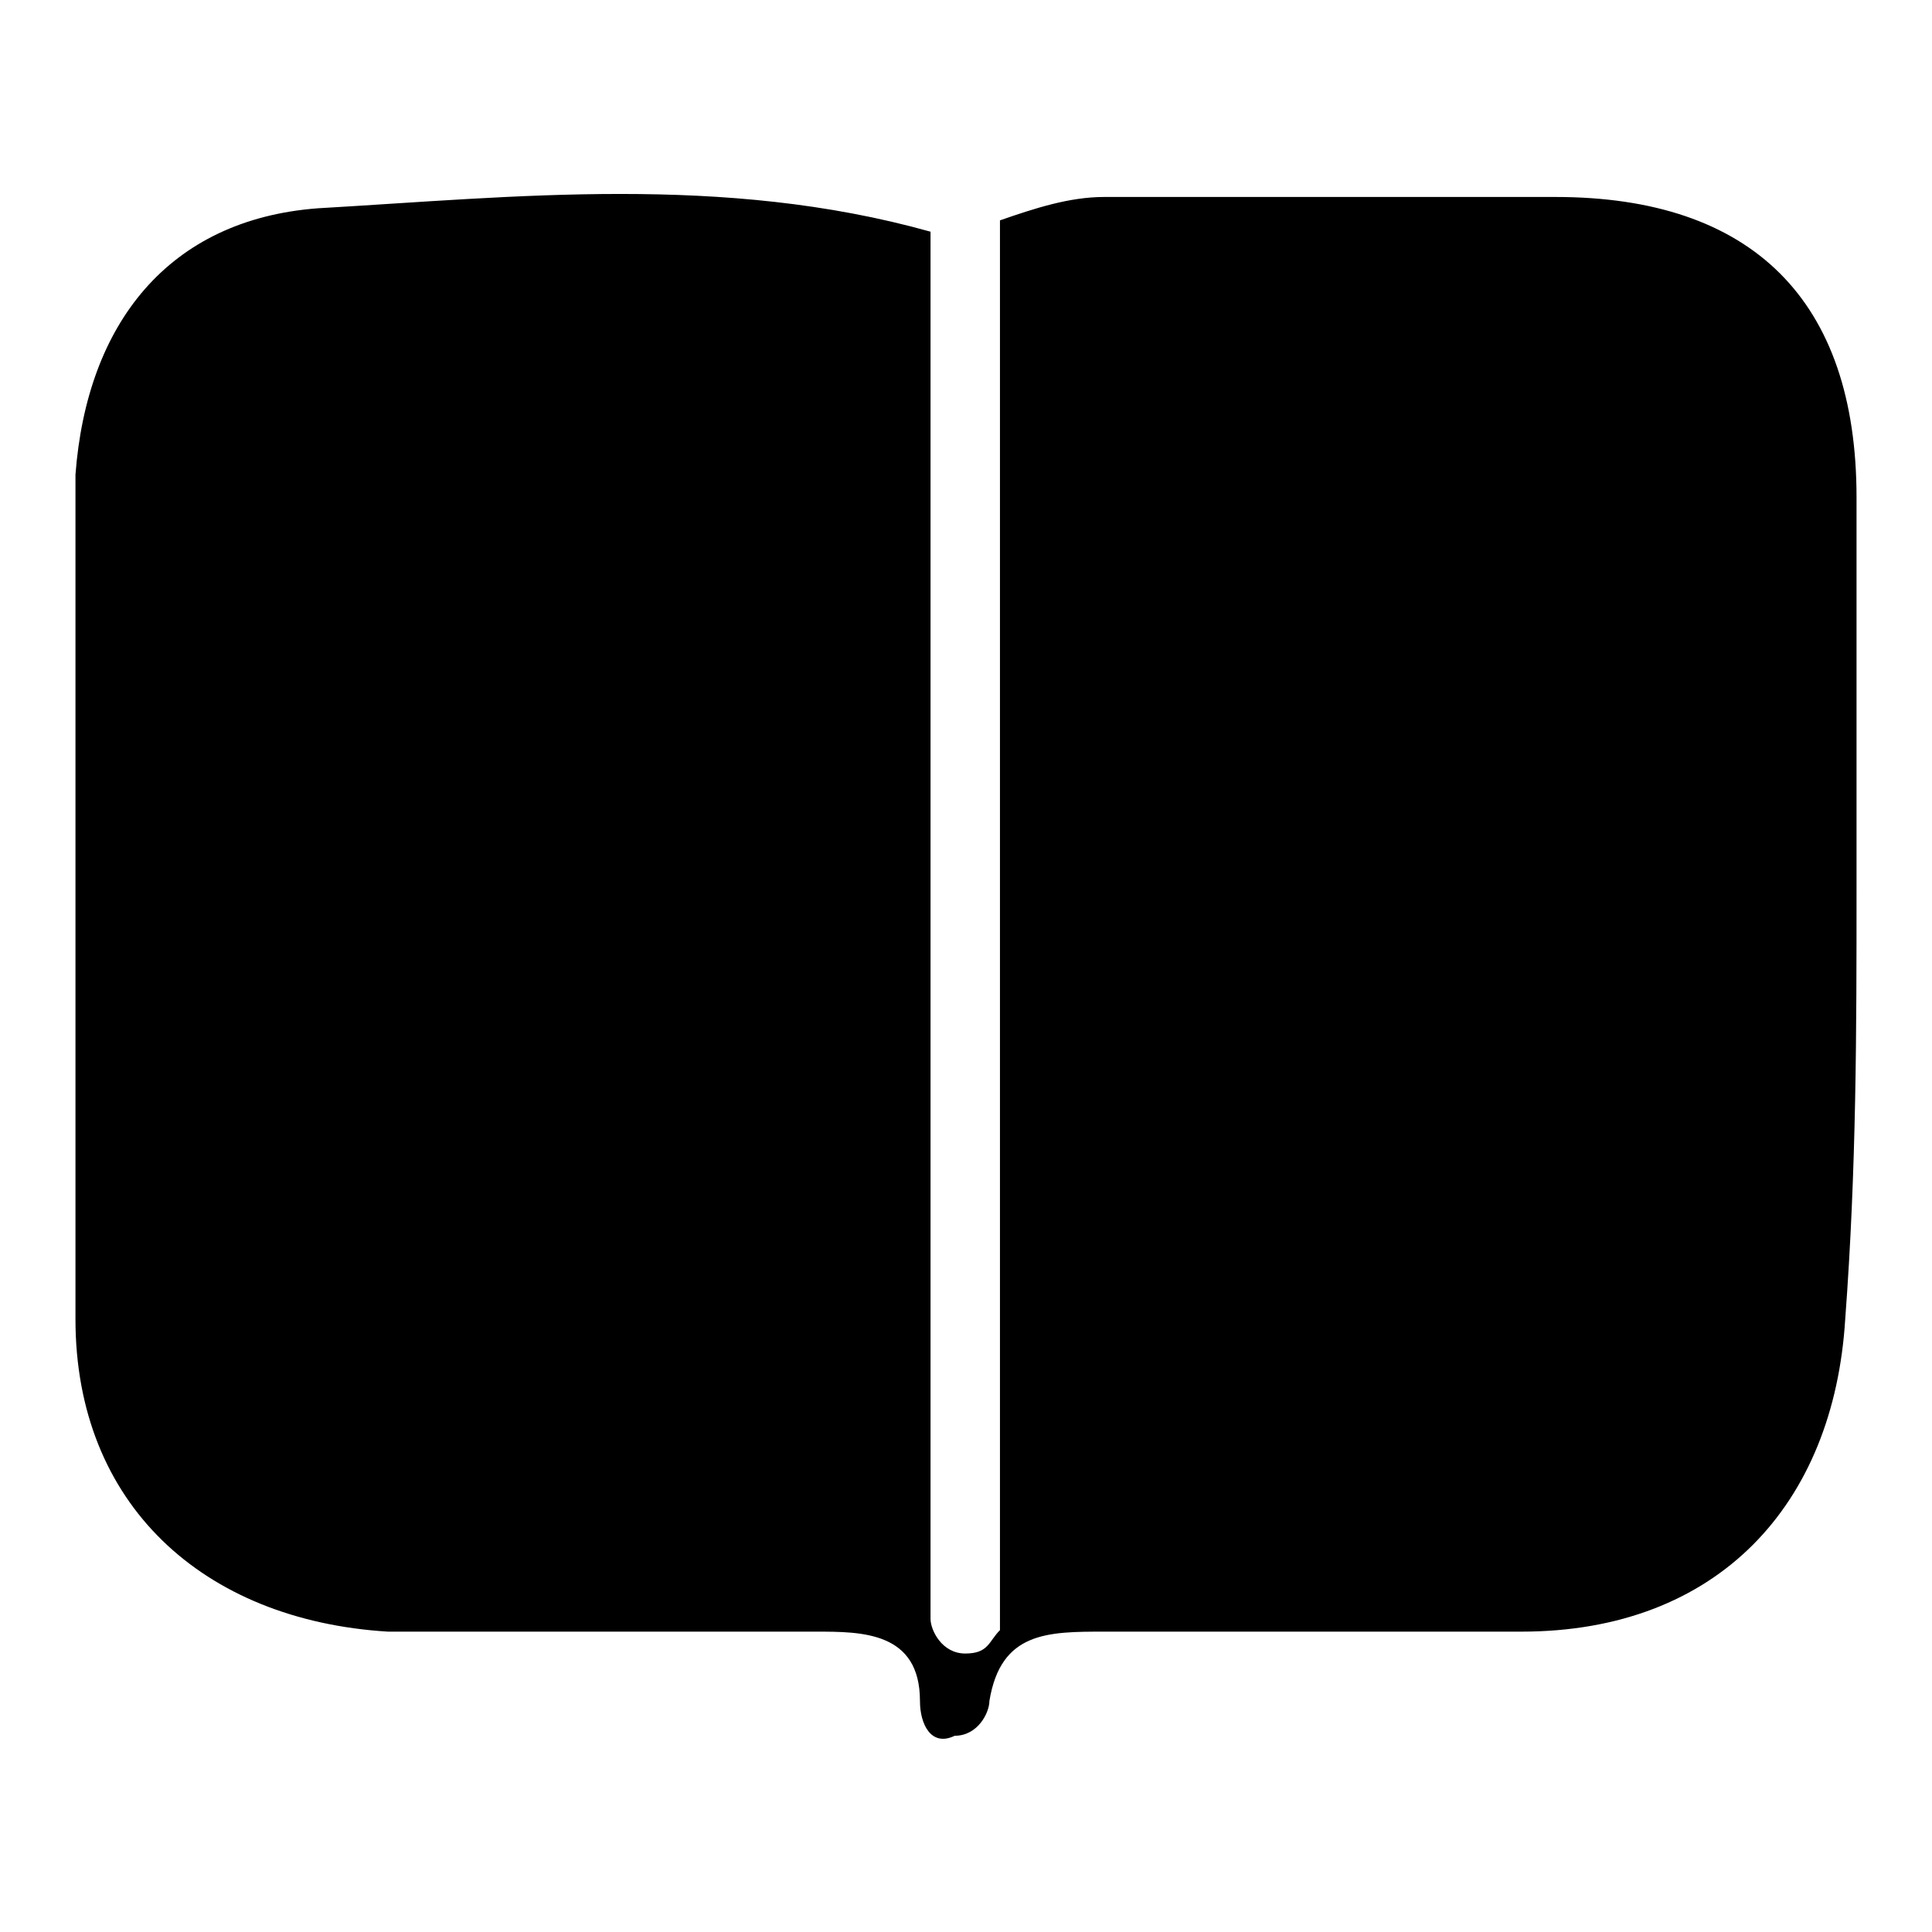
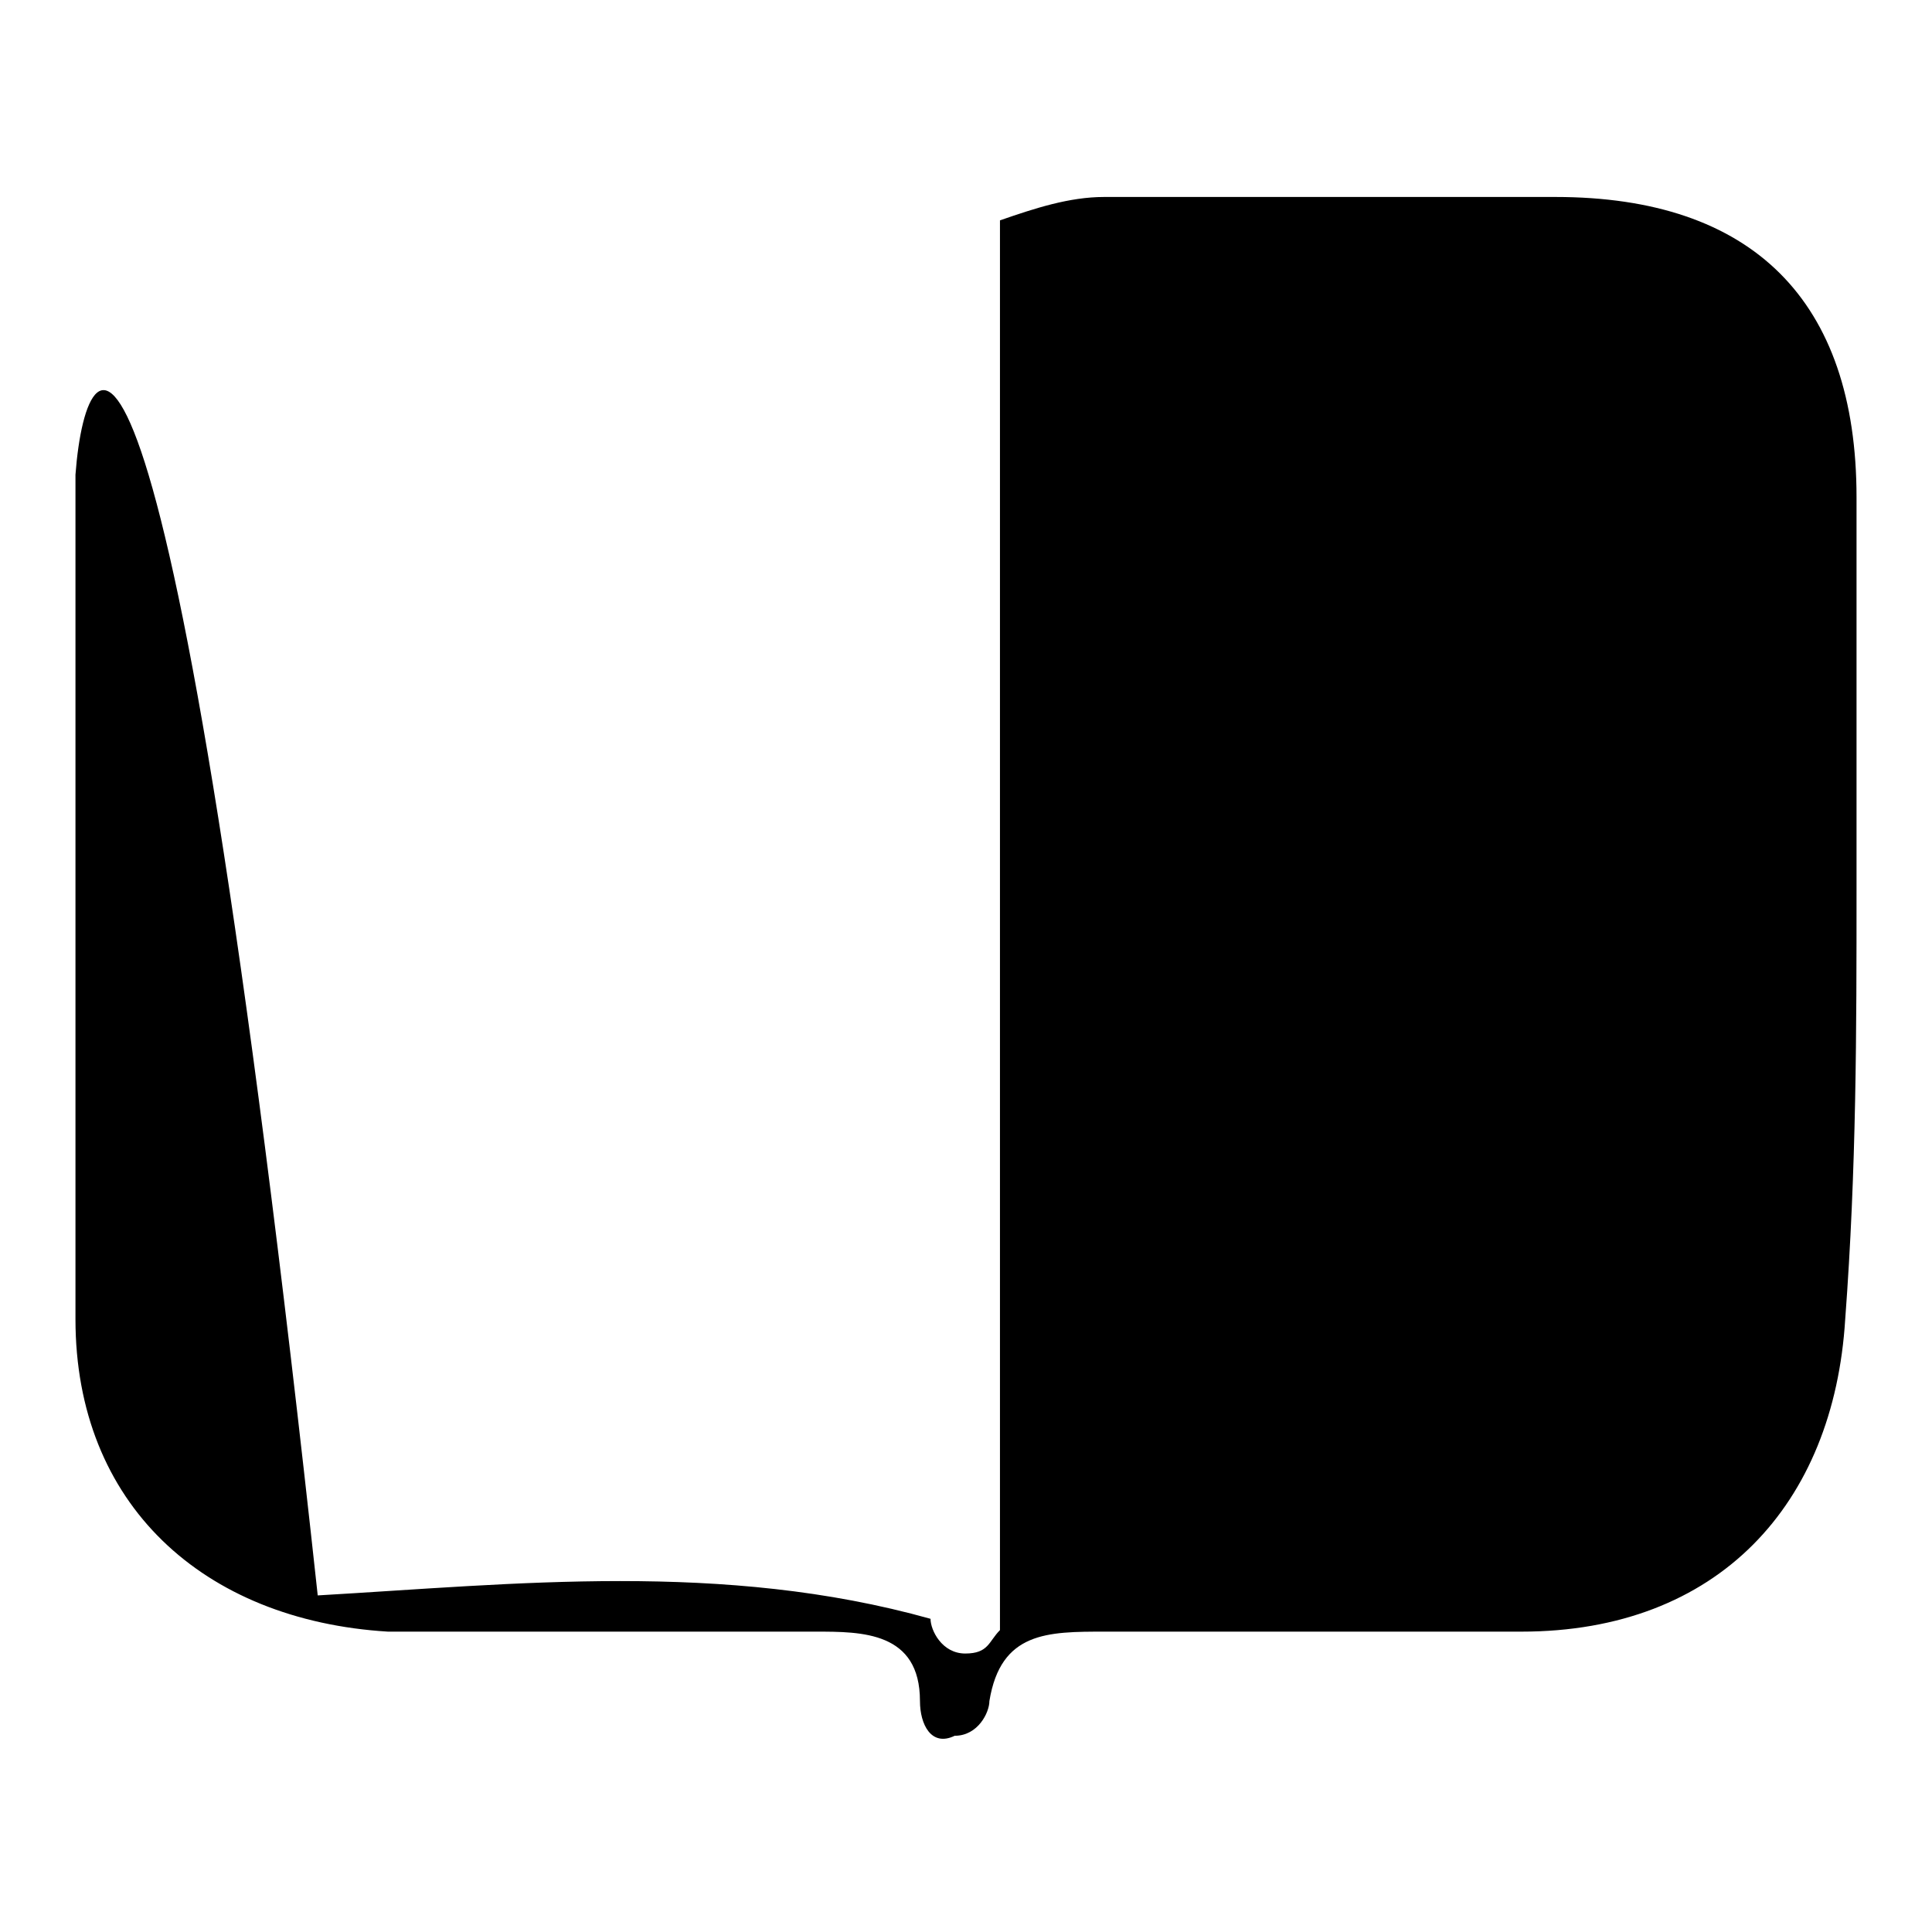
<svg xmlns="http://www.w3.org/2000/svg" version="1.1" x="0px" y="0px" viewBox="0 0 256 256" enable-background="new 0 0 256 256" xml:space="preserve">
  <g>
    <g>
-       <path fill="#000000" d="M246,118L246,118c0-16.9,0-35.3,0-52.1c0-26.1-13.8-39.8-39.9-39.8c-19.9,0-39.9,0-59.8,0c-4.6,0-9.2,1.5-13.8,3.1V213l0,0l0,0v1.5c0,0,0,0,0,1.5l0,0c-1.5,1.5-1.5,3.1-4.6,3.1c-3.1,0-4.6-3.1-4.6-4.6l0,0l0,0l0,0V30.7c-27.5-7.7-55.1-4.6-81.2-3.1C22.3,29.1,11.5,42.9,10,62.9c0,36.8,0,75.1,0,111.9c0,24.5,16.9,39.9,41.4,41.4c18.4,0,38.3,0,56.7,0c6.1,0,13.8,0,13.8,9.2c0,3.1,1.5,6.1,4.6,4.6c3.1,0,4.6-3.1,4.6-4.6c1.5-9.2,7.7-9.2,15.3-9.2c18.4,0,36.8,0,55.2,0c26.1,0,41.4-16.9,42.9-41.4C246,154.8,246,136.4,246,118z" />
+       <path fill="#000000" d="M246,118L246,118c0-16.9,0-35.3,0-52.1c0-26.1-13.8-39.8-39.9-39.8c-19.9,0-39.9,0-59.8,0c-4.6,0-9.2,1.5-13.8,3.1V213l0,0l0,0v1.5c0,0,0,0,0,1.5l0,0c-1.5,1.5-1.5,3.1-4.6,3.1c-3.1,0-4.6-3.1-4.6-4.6l0,0l0,0l0,0c-27.5-7.7-55.1-4.6-81.2-3.1C22.3,29.1,11.5,42.9,10,62.9c0,36.8,0,75.1,0,111.9c0,24.5,16.9,39.9,41.4,41.4c18.4,0,38.3,0,56.7,0c6.1,0,13.8,0,13.8,9.2c0,3.1,1.5,6.1,4.6,4.6c3.1,0,4.6-3.1,4.6-4.6c1.5-9.2,7.7-9.2,15.3-9.2c18.4,0,36.8,0,55.2,0c26.1,0,41.4-16.9,42.9-41.4C246,154.8,246,136.4,246,118z" />
    </g>
  </g>
</svg>